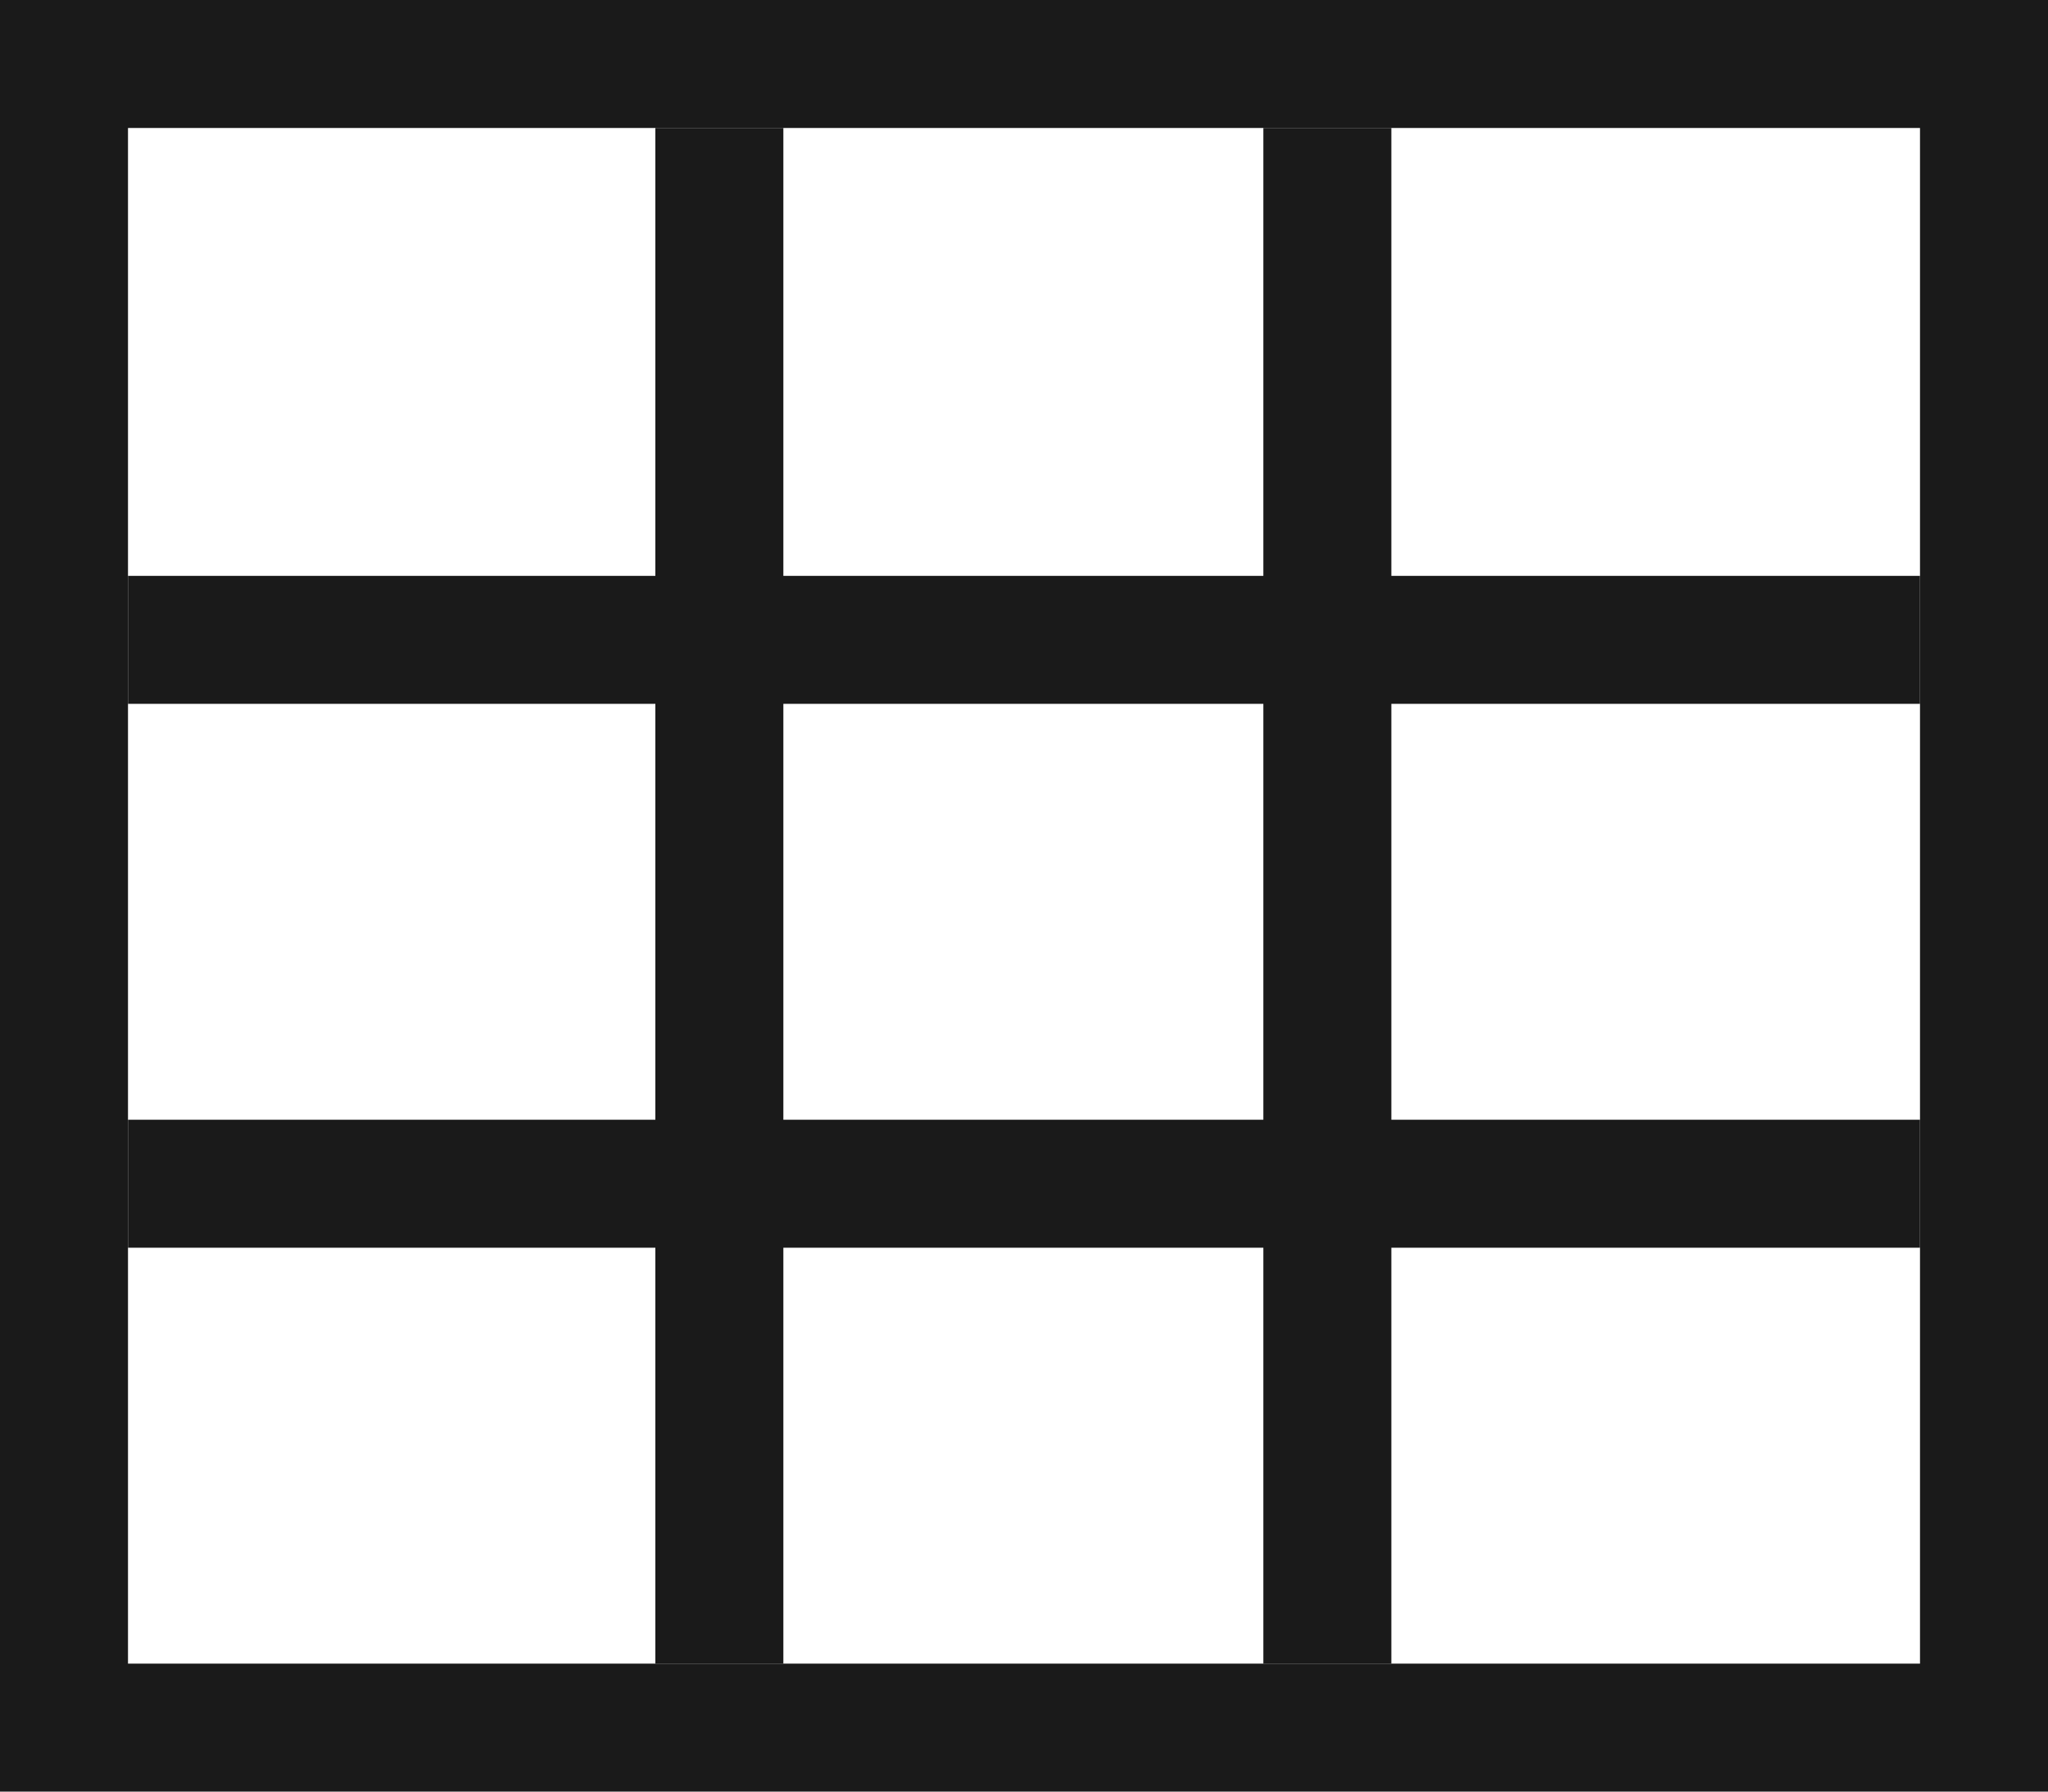
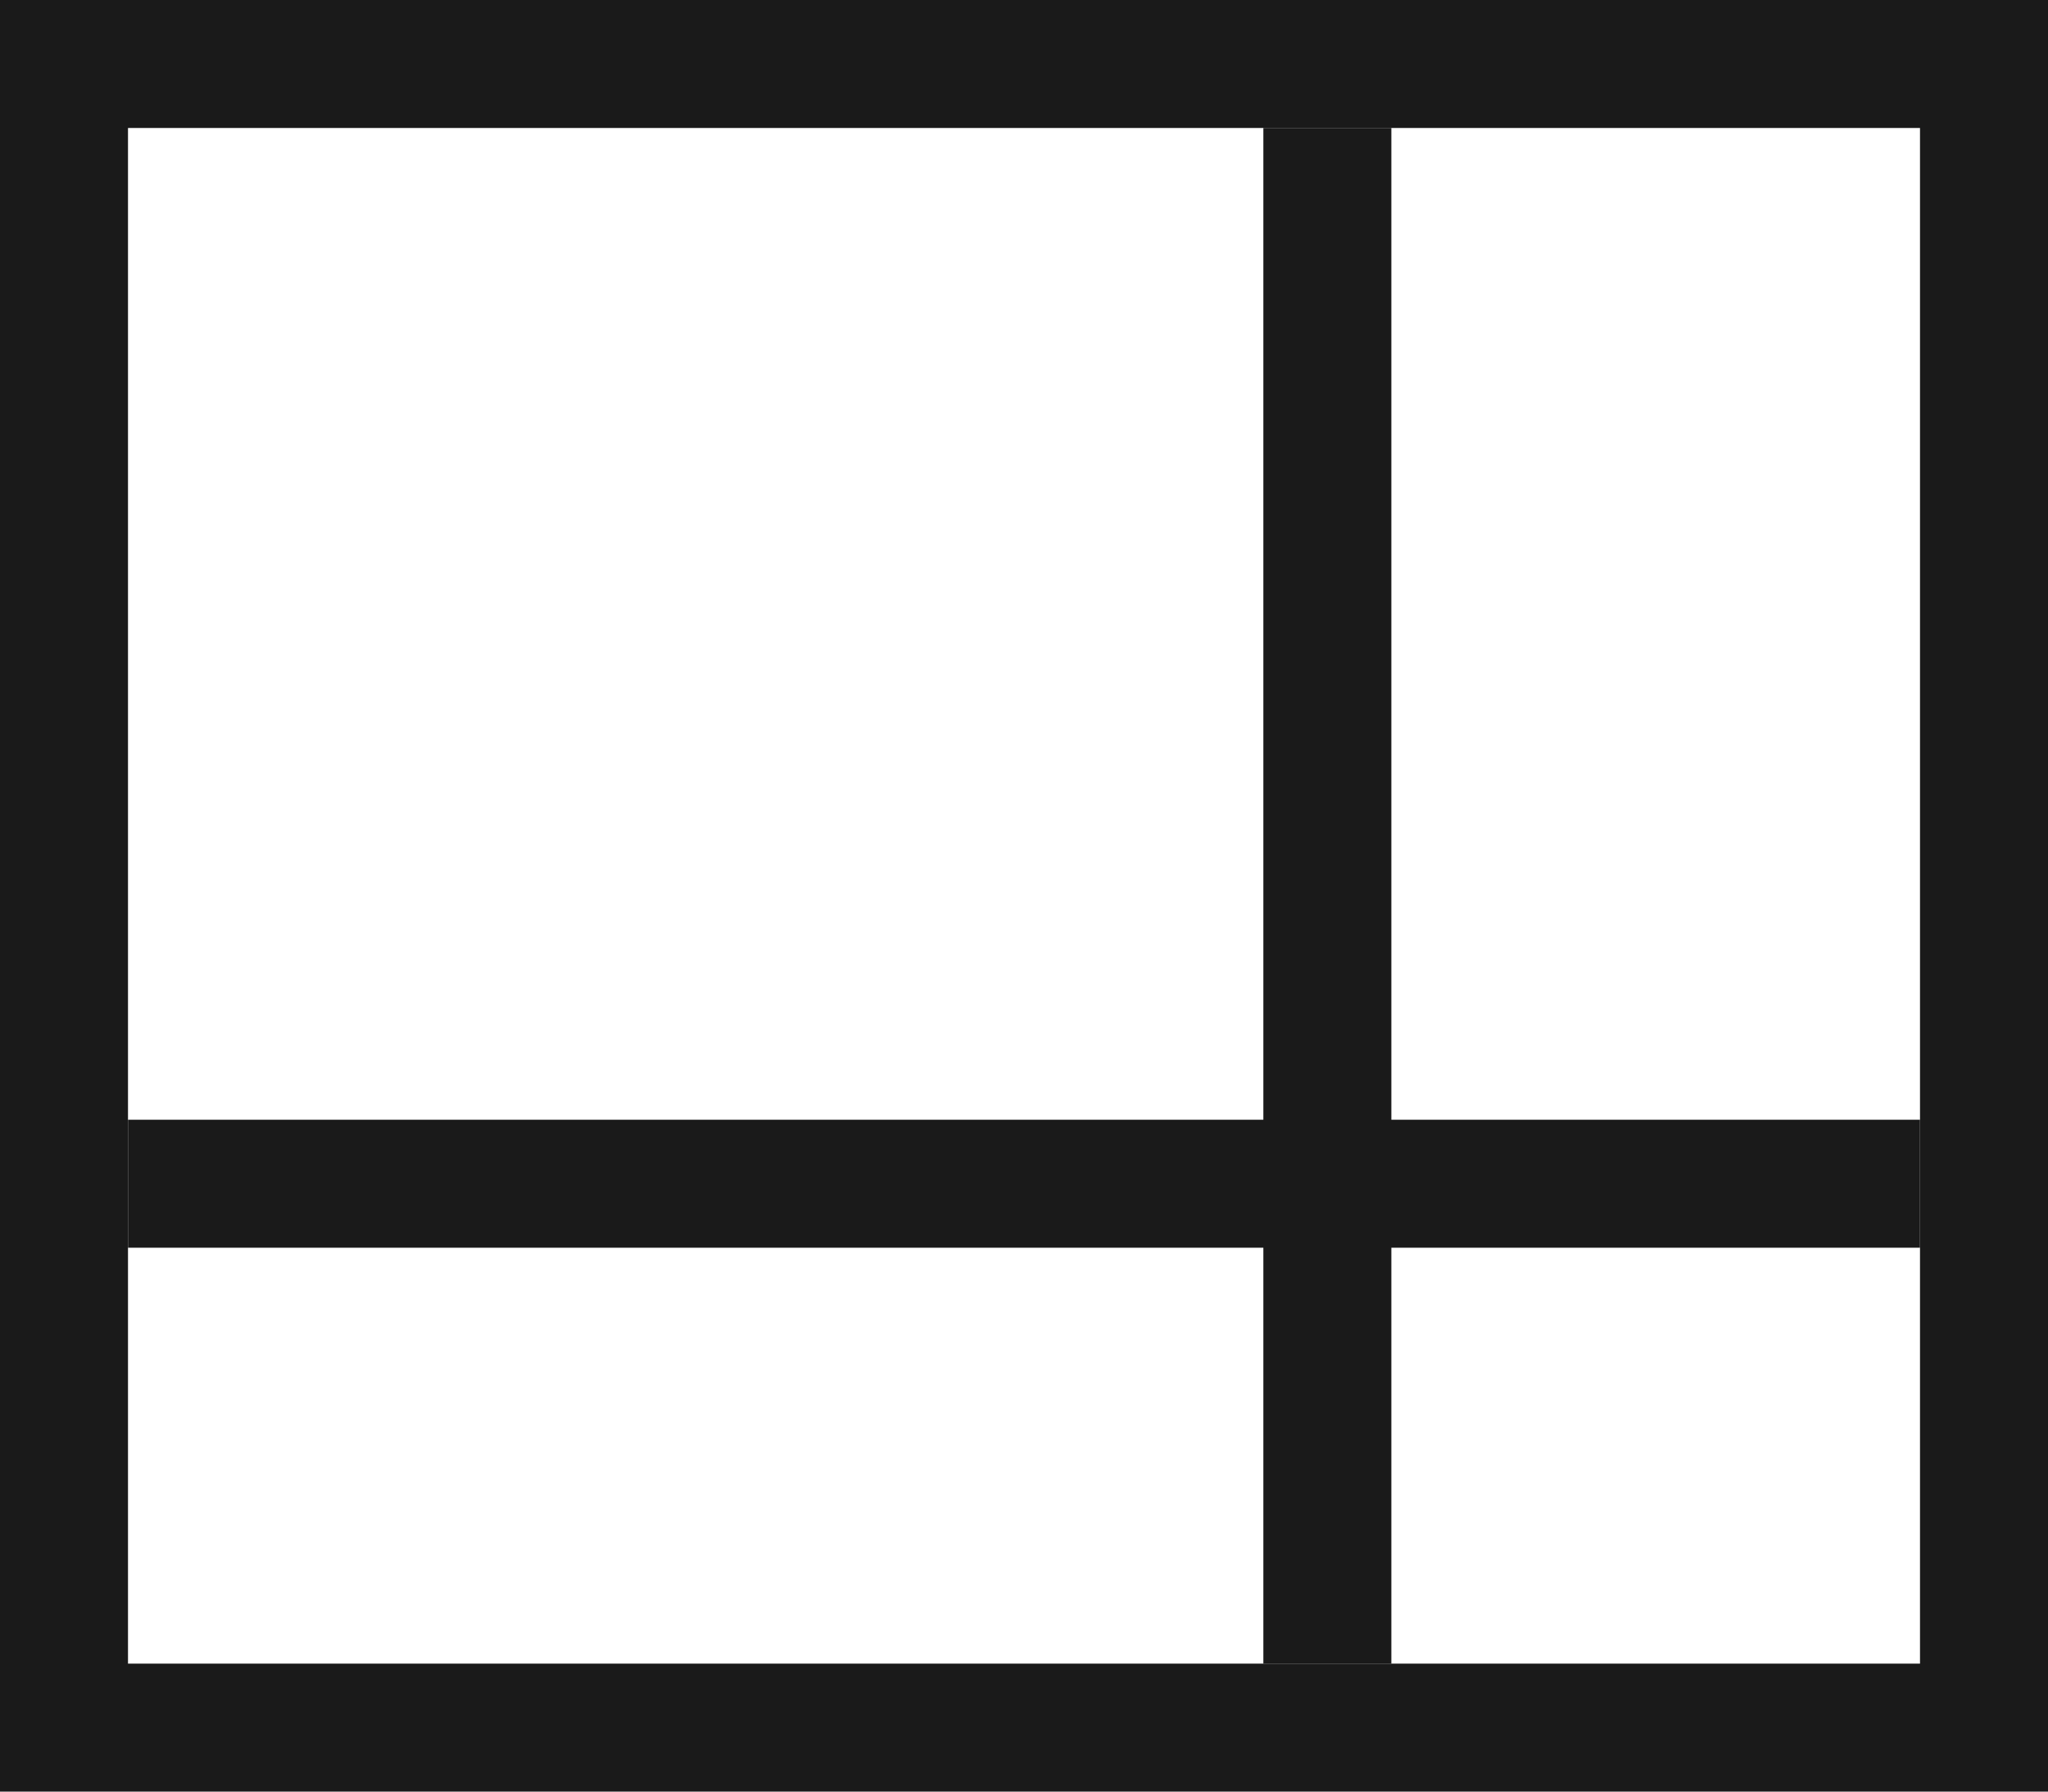
<svg xmlns="http://www.w3.org/2000/svg" width="16" height="14" viewBox="0 0 16 14" fill="none">
-   <line x1="5.62" y1="1" x2="5.62" y2="13" stroke="#1A1A1A" />
  <line x1="10.37" y1="1" x2="10.37" y2="13" stroke="#1A1A1A" />
-   <line x1="1" y1="5" x2="15" y2="5" stroke="#1A1A1A" />
  <line x1="1" y1="9.25" x2="15" y2="9.25" stroke="#1A1A1A" />
  <rect x="0.5" y="0.5" width="15" height="13" stroke="#1A1A1A" />
</svg>